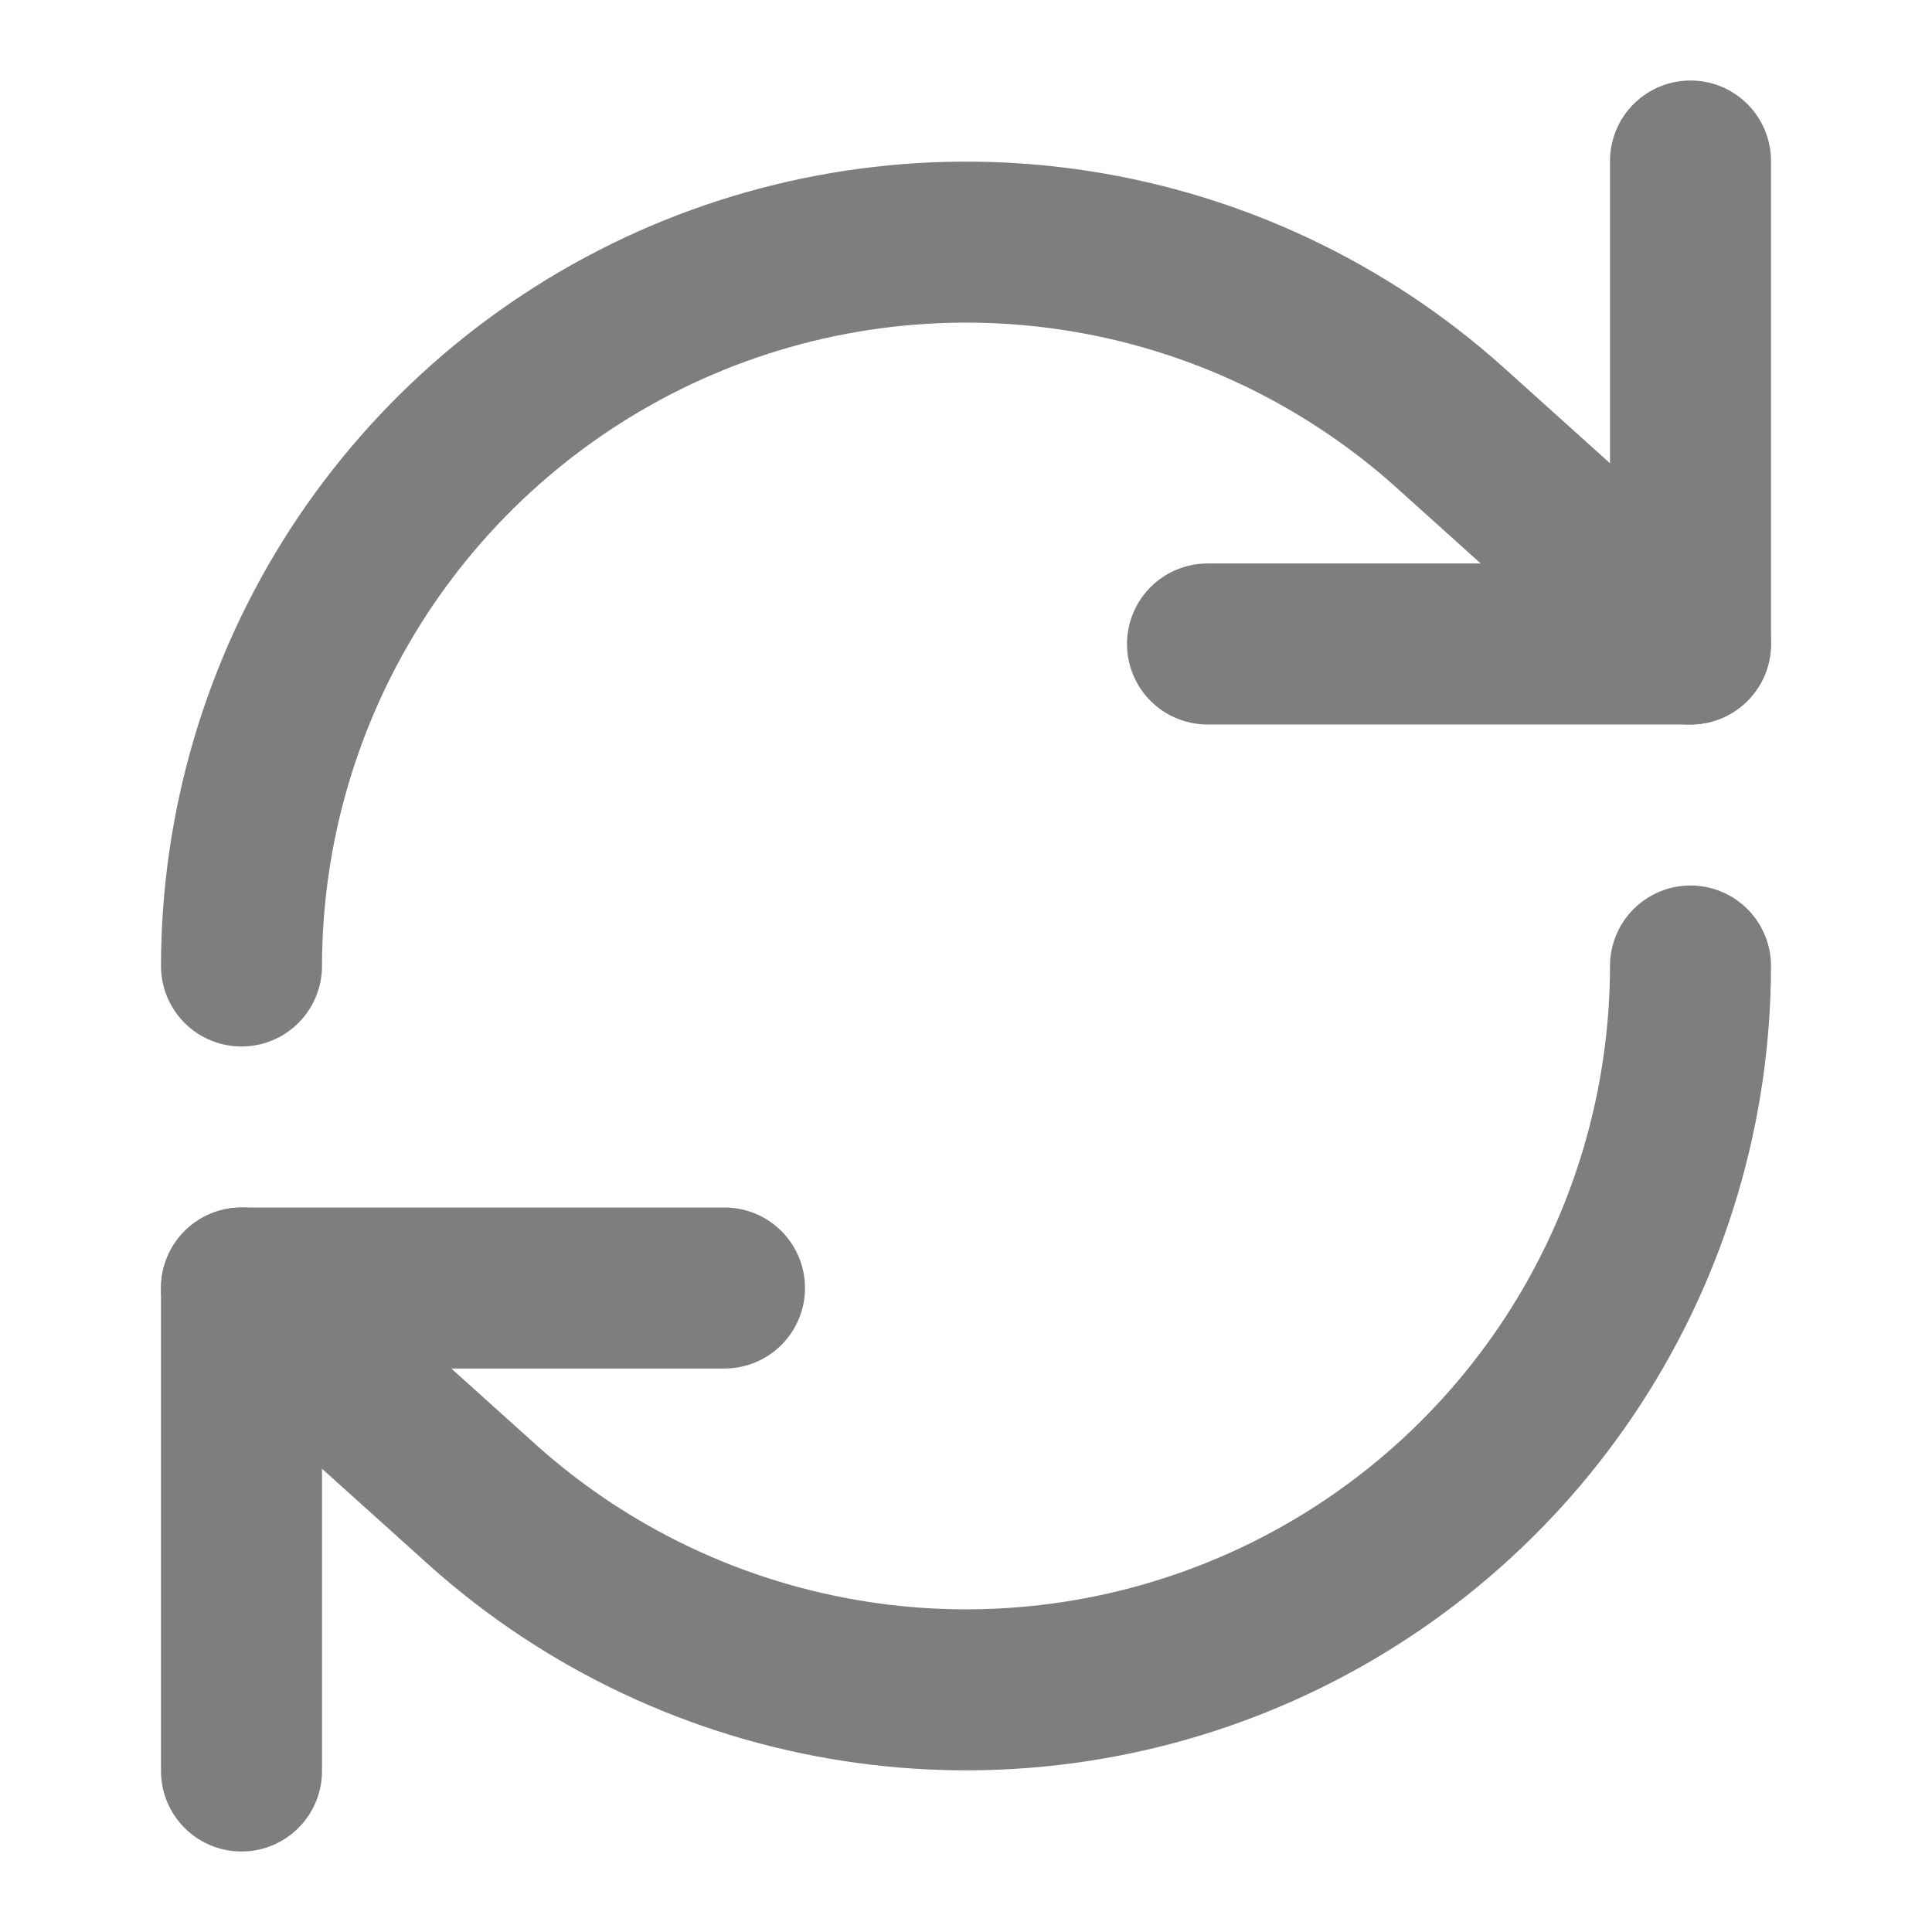
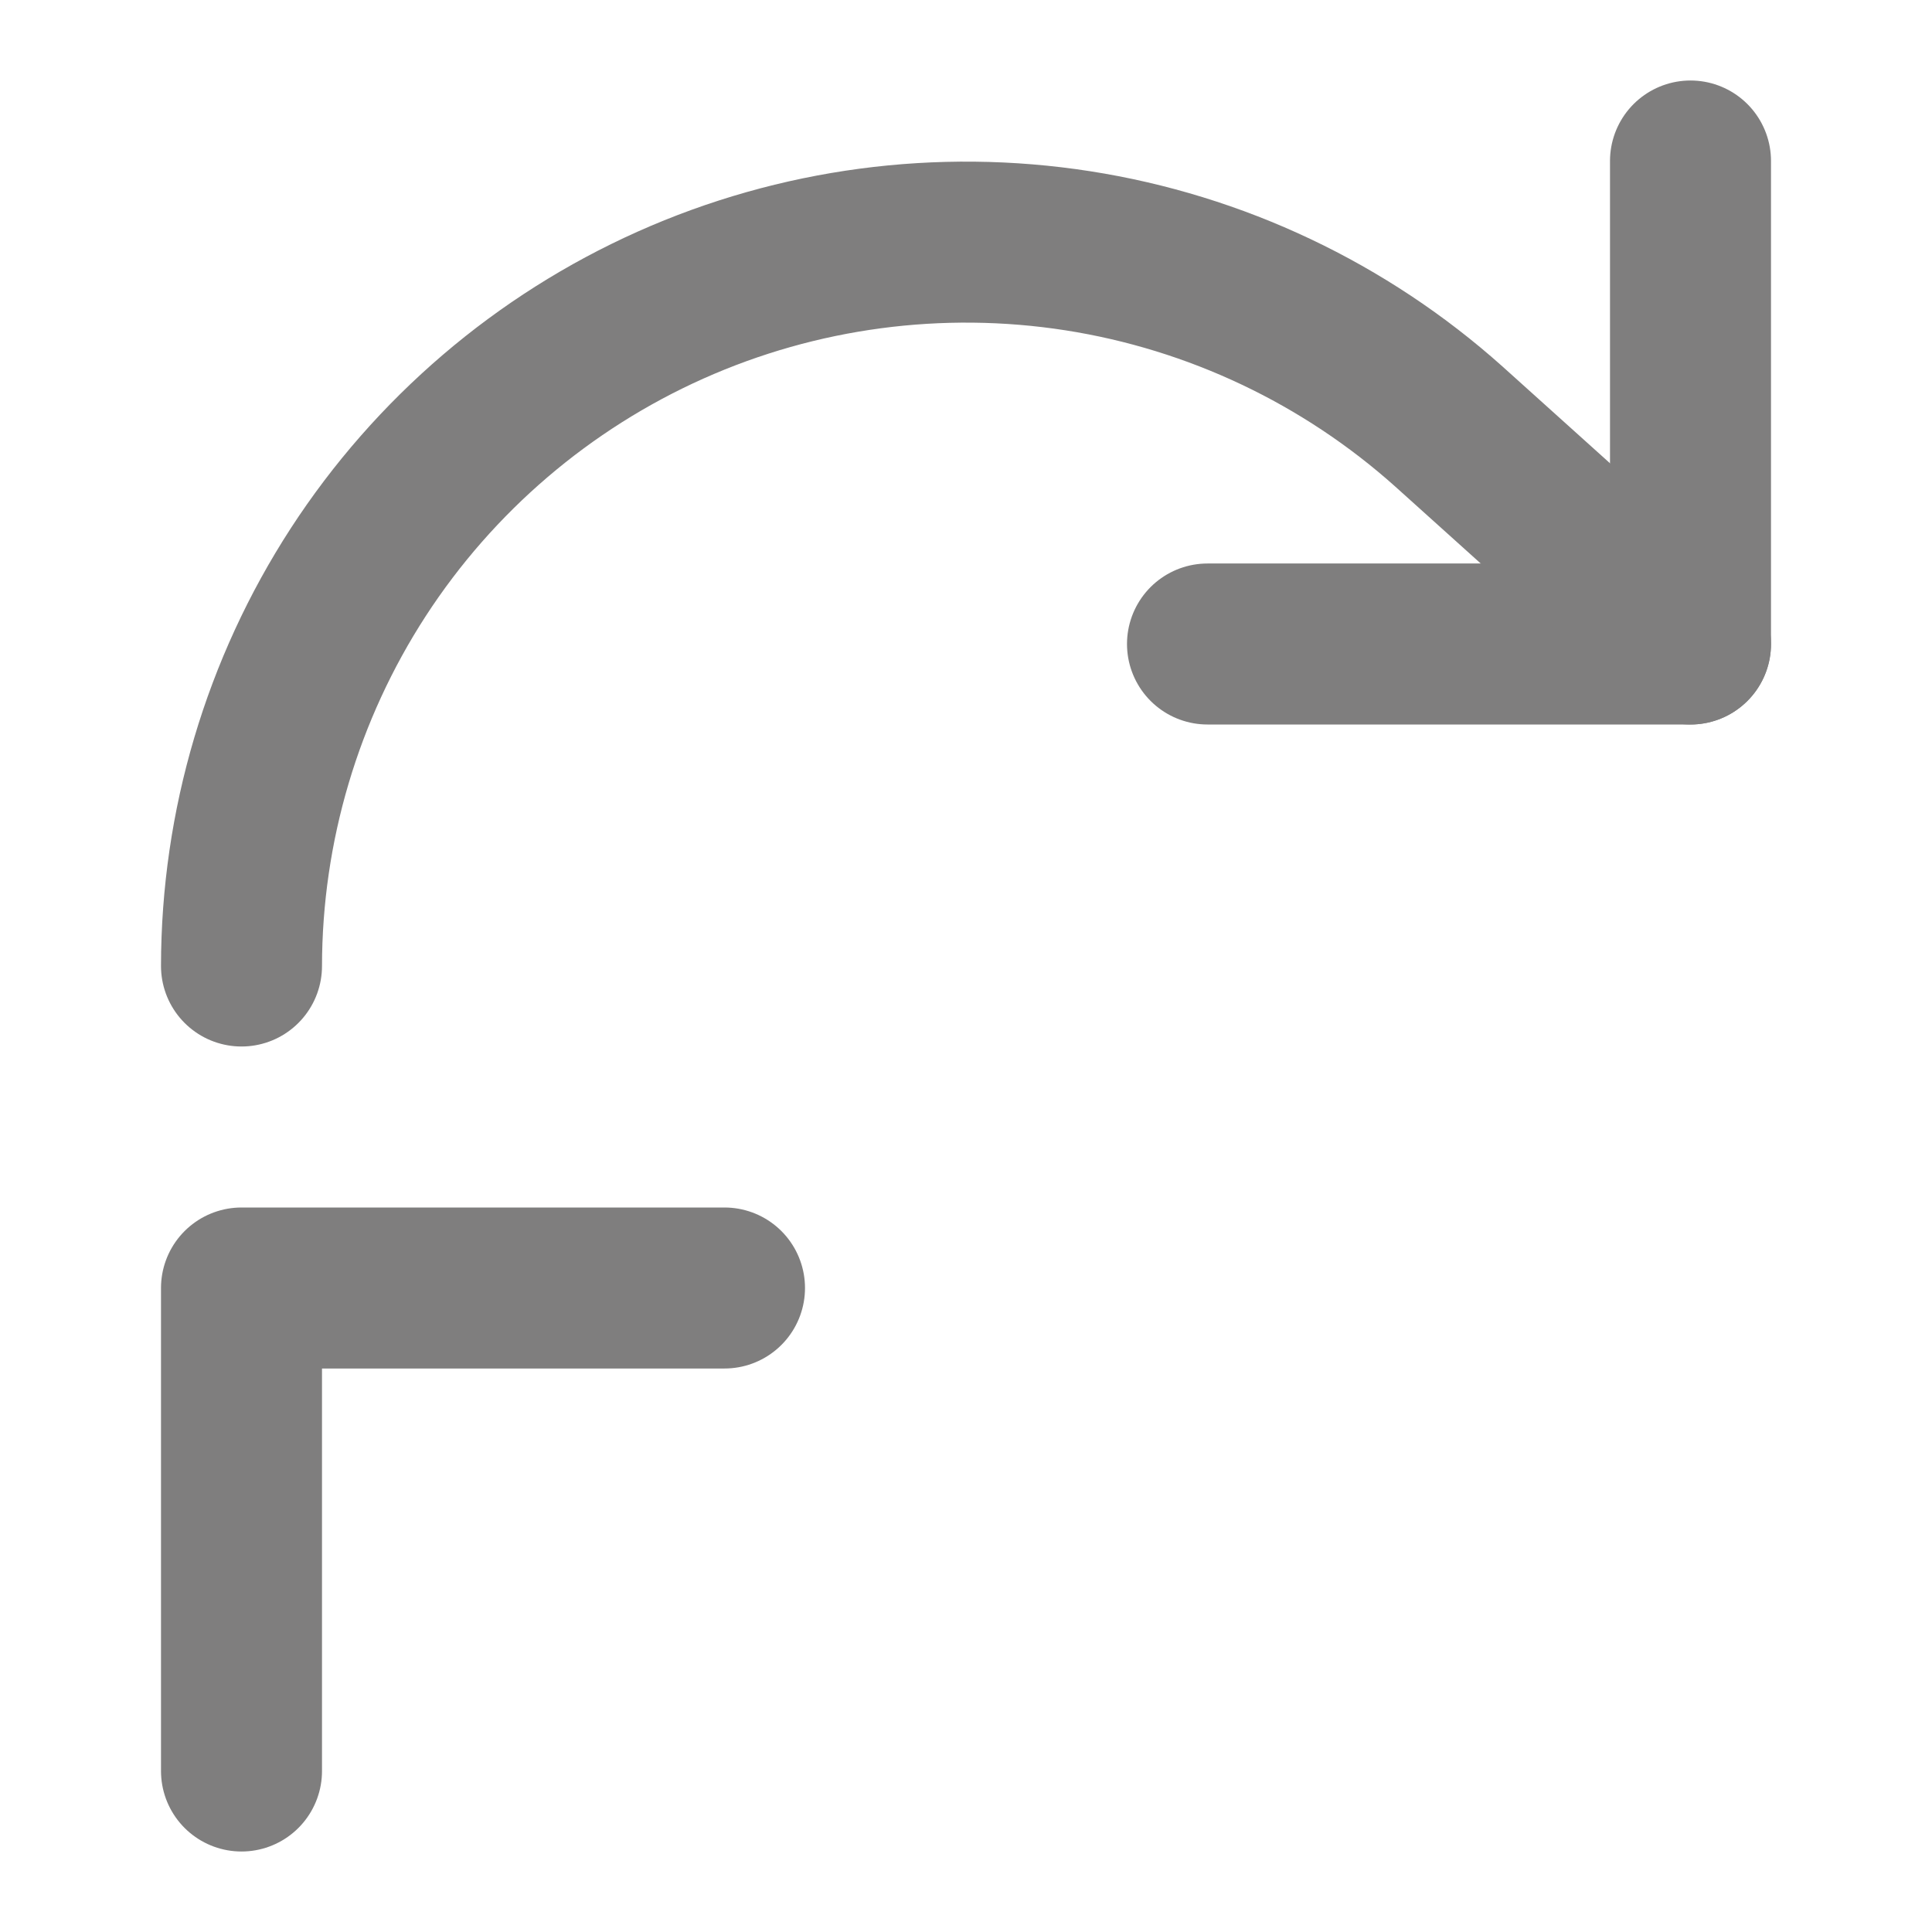
<svg xmlns="http://www.w3.org/2000/svg" width="24" height="24" viewBox="0 0 24 24" fill="none">
  <path d="M21 2V8H15" stroke="#7F7E7E" stroke-width="2" stroke-linecap="round" stroke-linejoin="round" />
  <path d="M3 12C3.002 10.263 3.506 8.564 4.451 7.107C5.397 5.651 6.744 4.499 8.33 3.79C9.915 3.082 11.672 2.848 13.388 3.115C15.104 3.383 16.706 4.142 18 5.3L21 8" stroke="#7F7E7E" stroke-width="2" stroke-linecap="round" stroke-linejoin="round" />
  <path d="M3 22V16H9" stroke="#7F7E7E" stroke-width="2" stroke-linecap="round" stroke-linejoin="round" />
-   <path d="M21 12C20.998 13.737 20.494 15.436 19.549 16.892C18.603 18.349 17.256 19.501 15.671 20.209C14.085 20.918 12.328 21.152 10.612 20.884C8.896 20.616 7.294 19.858 6 18.7L3 16" stroke="#7F7E7E" stroke-width="2" stroke-linecap="round" stroke-linejoin="round" />
</svg>